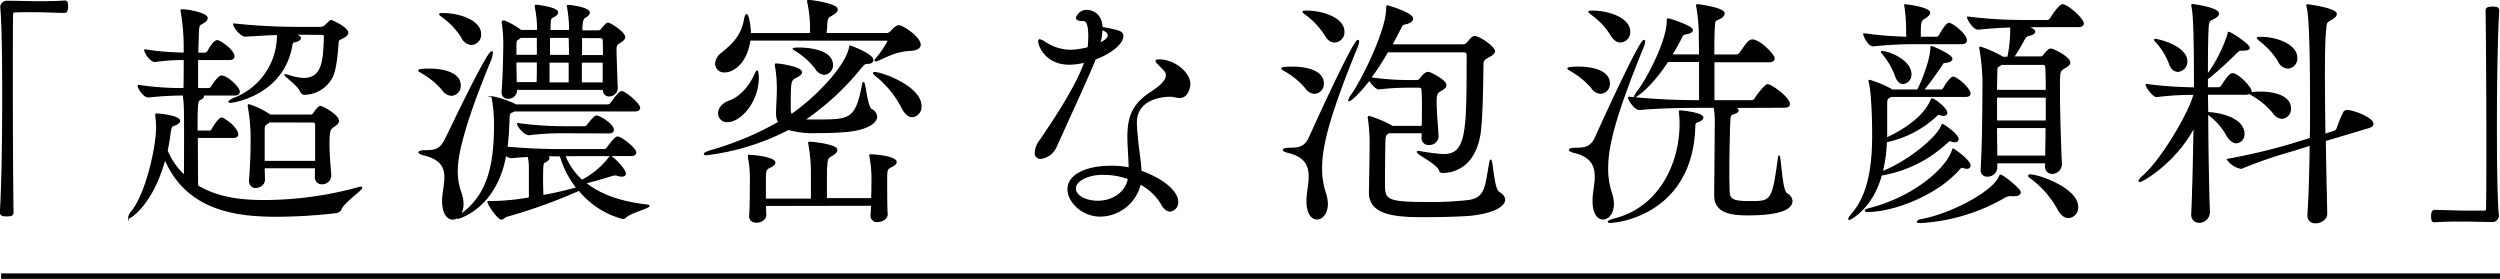
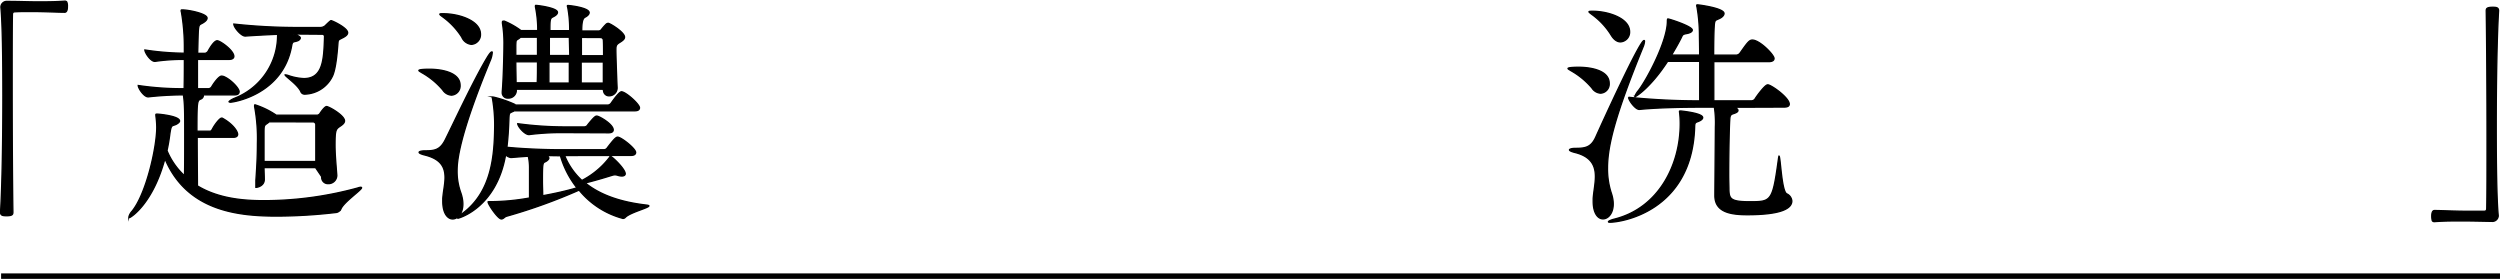
<svg xmlns="http://www.w3.org/2000/svg" width="545.24" height="60.82" viewBox="0 0 545.24 60.82">
  <defs>
    <style>.cls-1,.cls-2{stroke:#000;stroke-miterlimit:10;}.cls-1{stroke-width:0.29px;}.cls-2{fill:none;stroke-width:1.2px;}</style>
  </defs>
  <title>アセット 4</title>
  <g id="レイヤー_2" data-name="レイヤー 2">
    <g id="レイヤー_1-2" data-name="レイヤー 1">
      <path class="cls-1" d="M.63,20.85C.63,12.62.52,5,.2,1.6V1.49A1.26,1.26,0,0,1,1.54.31c2.69,0,4.68.1,6.62.1s3.76,0,6-.16c.11,0,.38.06.43.27a2.23,2.23,0,0,1,.11.92c0,.26,0,1.23-.59,1.23-1.4,0-4.52-.16-7.42-.16-1.19,0-2.37,0-3.39.06-.49,0-.59.21-.59.69-.06,2.86-.06,8.61-.06,15.23,0,9.36.06,20.49.16,27.75,0,.48-.05.81-1.34.81-.86,0-1.35-.06-1.35-.76C.47,40.43.63,30.21.63,20.85Z" />
-       <path class="cls-1" d="M43,29.94c0,3.88.06,8.29.06,10.6,4.78,2.9,10.49,3.23,14.47,3.23A77.37,77.37,0,0,0,78,41a3.09,3.09,0,0,1,.64-.16c.17,0,.22.06.22.11,0,.48-3.71,3-4.46,4.52a1.42,1.42,0,0,1-1,.86,114.48,114.48,0,0,1-12.85.8c-8.12,0-19.69-.86-24.58-12.53-2.64,9.85-7.48,12.86-7.75,12.86-.05,0-.11-.06-.11-.16a3,3,0,0,1,.7-1.24c3.07-3.77,5.38-13.88,5.38-18.34A20.66,20.66,0,0,0,34,25.26c0-.1,0-.21,0-.27s0-.1.27-.1c.48,0,4.89.43,4.89,1.5,0,.22-.27.49-.81.76-.86.37-1,0-1.29,1.93-.16,1.29-.37,2.58-.64,3.77a15.48,15.48,0,0,0,3.82,5.48c.05-2.2.05-5.37.05-8.23s0-5.48-.05-6.5A24.6,24.6,0,0,0,40,20.69h-.44a71.4,71.4,0,0,0-7.2.43H32.3c-.91,0-2.15-1.88-2.15-2.47a64.13,64.13,0,0,0,9.58.7h.43c.05-2.42.05-4,.05-6.4h-.65a43.1,43.1,0,0,0-5.75.43h-.05c-.92,0-2.16-1.89-2.16-2.48a58.9,58.9,0,0,0,8.13.7h.48v-1a44.92,44.92,0,0,0-.65-8,.64.64,0,0,1-.05-.27c0-.17.05-.17.22-.17,1.39,0,5.43.81,5.43,1.78,0,.43-.49.86-1.24,1.24s-.64.37-.81,6.45h1.62a1,1,0,0,0,.64-.43c.43-.81,1.35-2.31,2-2.31S51,11,51,12.3c0,.32-.27.65-1,.65H43.06v6.4h2.48a.91.91,0,0,0,.64-.43c.43-.76,1.56-2.32,2.15-2.32.16,0,.27.06.38.06,1.56.59,3.44,2.58,3.44,3.33,0,.38-.21.7-1,.7H44.3a.36.36,0,0,1,.05.22.87.87,0,0,1-.59.7c-.75.32-.81.53-.81,7H45.8c.27,0,.38-.21.54-.48.43-.86,1.56-2.37,2-2.37a.31.31,0,0,1,.22.06C50.7,27,51.83,28.6,51.83,29.3c0,.32-.22.64-.92.64ZM63.77,7.41c.32,0,1.72.43,1.72.86,0,.27-.32.59-.81.7-.64.21-.91,0-1.07,1-1.88,10.65-12.7,12.32-13.34,12.32-.16,0-.32-.06-.32-.11s.37-.38,1.07-.7a14.73,14.73,0,0,0,9.52-14c-2.58.11-5.54.27-7,.38h-.06C52.64,7.89,51,6,51,5.25A128.85,128.85,0,0,0,64.09,6h5.65a1.67,1.67,0,0,0,1.18-.38C72.05,4.5,72.16,4.5,72.21,4.5c.22,0,3.61,1.56,3.61,2.64,0,.43-.43.8-1.35,1.23-.48.27-.7.27-.75.86-.11,1.3-.38,5.71-1.24,7.43a6.9,6.9,0,0,1-6,3.87.89.89,0,0,1-.81-.43c-.59-1.56-3.49-3.44-3.49-3.77,0,0,0,0,.1,0a2.47,2.47,0,0,1,.65.16,11.89,11.89,0,0,0,3.33.65c4.25,0,4.36-4.25,4.52-9.15a.49.49,0,0,0-.48-.53Zm5.06,29.15H57.58c0,.81.06,1.67.06,2.58,0,1.35-1.4,1.72-1.83,1.72a1.29,1.29,0,0,1-1.35-1.4V39.3c.27-3.82.33-6,.33-8a38.1,38.1,0,0,0-.6-8,1,1,0,0,1,0-.33c0-.1,0-.1.11-.1a17.88,17.88,0,0,1,4.52,2.2l0,.06h9a.85.85,0,0,0,.65-.43c.38-.6,1.07-1.46,1.4-1.46.53,0,3.92,1.94,3.92,3.12,0,.54-.59.92-1.07,1.24-.86.59-1,.91-1,4,0,1.89.16,3.61.38,6.57v.16a1.81,1.81,0,0,1-1.89,1.72,1.35,1.35,0,0,1-1.39-1.51Zm-10.12-10a4.15,4.15,0,0,1-.32.27c-.75.54-.81.43-.81,2v6.4h11.3c0-3.17,0-5.91,0-8a.61.61,0,0,0-.65-.65Z" />
+       <path class="cls-1" d="M43,29.94c0,3.88.06,8.29.06,10.6,4.78,2.9,10.49,3.23,14.47,3.23A77.37,77.37,0,0,0,78,41a3.09,3.09,0,0,1,.64-.16c.17,0,.22.06.22.11,0,.48-3.71,3-4.46,4.52a1.42,1.42,0,0,1-1,.86,114.48,114.48,0,0,1-12.85.8c-8.12,0-19.69-.86-24.58-12.53-2.64,9.85-7.48,12.86-7.75,12.86-.05,0-.11-.06-.11-.16a3,3,0,0,1,.7-1.24c3.07-3.77,5.38-13.88,5.38-18.34A20.66,20.66,0,0,0,34,25.26c0-.1,0-.21,0-.27s0-.1.27-.1c.48,0,4.89.43,4.89,1.5,0,.22-.27.49-.81.76-.86.37-1,0-1.29,1.93-.16,1.29-.37,2.58-.64,3.77a15.48,15.48,0,0,0,3.82,5.48c.05-2.2.05-5.37.05-8.23s0-5.48-.05-6.5A24.6,24.6,0,0,0,40,20.69h-.44a71.4,71.4,0,0,0-7.2.43H32.3c-.91,0-2.15-1.88-2.15-2.47a64.13,64.13,0,0,0,9.58.7h.43c.05-2.42.05-4,.05-6.4h-.65a43.1,43.1,0,0,0-5.75.43h-.05c-.92,0-2.16-1.89-2.16-2.48a58.9,58.9,0,0,0,8.13.7h.48v-1a44.92,44.92,0,0,0-.65-8,.64.64,0,0,1-.05-.27c0-.17.05-.17.22-.17,1.39,0,5.43.81,5.43,1.78,0,.43-.49.86-1.24,1.24s-.64.37-.81,6.45h1.62a1,1,0,0,0,.64-.43c.43-.81,1.35-2.31,2-2.31S51,11,51,12.3c0,.32-.27.65-1,.65H43.06v6.4h2.48a.91.91,0,0,0,.64-.43c.43-.76,1.56-2.32,2.15-2.32.16,0,.27.06.38.06,1.56.59,3.44,2.58,3.44,3.33,0,.38-.21.7-1,.7H44.3a.36.36,0,0,1,.05.22.87.87,0,0,1-.59.7c-.75.32-.81.53-.81,7H45.8c.27,0,.38-.21.54-.48.43-.86,1.56-2.37,2-2.37a.31.31,0,0,1,.22.06C50.7,27,51.83,28.6,51.83,29.3c0,.32-.22.64-.92.64ZM63.77,7.41c.32,0,1.72.43,1.72.86,0,.27-.32.59-.81.7-.64.21-.91,0-1.07,1-1.88,10.65-12.7,12.32-13.34,12.32-.16,0-.32-.06-.32-.11s.37-.38,1.07-.7a14.73,14.73,0,0,0,9.52-14c-2.58.11-5.54.27-7,.38h-.06C52.64,7.89,51,6,51,5.25A128.85,128.85,0,0,0,64.09,6h5.65a1.67,1.67,0,0,0,1.18-.38C72.05,4.5,72.16,4.5,72.21,4.5c.22,0,3.61,1.56,3.61,2.64,0,.43-.43.8-1.35,1.23-.48.27-.7.27-.75.86-.11,1.3-.38,5.71-1.24,7.43a6.9,6.9,0,0,1-6,3.87.89.89,0,0,1-.81-.43c-.59-1.56-3.49-3.44-3.49-3.77,0,0,0,0,.1,0a2.47,2.47,0,0,1,.65.16,11.89,11.89,0,0,0,3.33.65c4.25,0,4.36-4.25,4.52-9.15a.49.49,0,0,0-.48-.53Zm5.06,29.15H57.58c0,.81.06,1.67.06,2.58,0,1.35-1.4,1.72-1.83,1.72V39.3c.27-3.82.33-6,.33-8a38.1,38.1,0,0,0-.6-8,1,1,0,0,1,0-.33c0-.1,0-.1.11-.1a17.88,17.88,0,0,1,4.52,2.2l0,.06h9a.85.85,0,0,0,.65-.43c.38-.6,1.07-1.46,1.4-1.46.53,0,3.92,1.94,3.92,3.12,0,.54-.59.92-1.07,1.24-.86.59-1,.91-1,4,0,1.89.16,3.61.38,6.57v.16a1.81,1.81,0,0,1-1.89,1.72,1.35,1.35,0,0,1-1.39-1.51Zm-10.12-10a4.15,4.15,0,0,1-.32.27c-.75.54-.81.43-.81,2v6.4h11.3c0-3.17,0-5.91,0-8a.61.61,0,0,0-.65-.65Z" />
      <path class="cls-1" d="M96.57,19.62A16.67,16.67,0,0,0,92,15.85c-.43-.27-.64-.38-.64-.48,0-.27,2.15-.27,2.26-.27,2.95,0,6.72.8,6.72,3.49a2,2,0,0,1-1.88,2.16A2.44,2.44,0,0,1,96.57,19.62Zm0,24.31v-.65c.11-1.56.49-3.12.49-4.57,0-2.15-.81-4-4.36-4.89-.91-.22-1.29-.43-1.29-.6s.48-.32,1.29-.32c2.15,0,3.34-.21,4.47-2.53,1.45-2.9,6.18-13,9-17.69.59-1,.92-1.35,1.08-1.35s.1.06.1.16A5.08,5.08,0,0,1,107,13C100,29.89,99.69,35.27,99.69,37.26a13.67,13.67,0,0,0,.81,4.79c1.24,3.6-.32,5.7-1.78,5.7C97.65,47.75,96.57,46.56,96.57,43.93Zm4.15-35.82a16,16,0,0,0-4.15-4.42c-.43-.32-.64-.48-.64-.59s.27-.1.86-.1c3.17,0,8,1.45,8,4.46a2.11,2.11,0,0,1-2,2.21A2.54,2.54,0,0,1,100.72,8.11Zm22.42,25.81a15,15,0,0,0,3.77,5.44,18,18,0,0,0,6-5c.11-.16.11-.27.22-.27.32,0,3.23,2.74,3.23,3.82,0,.27-.27.48-.76.48a2.93,2.93,0,0,1-.86-.16,2.86,2.86,0,0,0-.64-.11,3,3,0,0,0-.59.11c-.87.27-3.18,1-5.87,1.67,3,2.42,7.26,4.14,13.45,4.84.32.05.43.11.43.16,0,.43-4,1.4-5.11,2.47a.71.71,0,0,1-.54.27,18.48,18.48,0,0,1-9.57-6.18,119,119,0,0,1-15.82,5.7c-.43.11-.69.59-1.13.59-.75,0-2.9-3.17-2.9-3.71,0-.05,0-.05.11-.05a48.9,48.9,0,0,0,8.93-.81V38.28c0-.43,0-1,0-1.51a11.22,11.22,0,0,0-.27-2.69c-1.18.06-2.42.17-3.71.27h-.11a2.14,2.14,0,0,1-1.13-.59c-2,11.57-10.22,13.83-10.38,13.83s0-.06,0-.06.27-.43,1-1c6.45-4.78,6.94-12.8,7-19.14a34,34,0,0,0-.48-5.87c0-.11-.06-.16-.06-.21s.06-.16.17-.16a24.65,24.65,0,0,1,4.73,1.61c0,.05.16.11.21.16h20.12a1,1,0,0,0,.75-.48c.7-1,1.78-2.42,2.21-2.42.91,0,3.93,2.69,3.93,3.49,0,.32-.22.65-1,.65h-26.3a3.47,3.47,0,0,1-.43.21c-.7.33-.7.22-.76,1.83s-.16,3.77-.43,5.92c4.41.43,9.2.54,11.62.54h9.57a.91.91,0,0,0,.76-.49c1.13-1.45,1.77-2.26,2.2-2.26.76,0,3.93,2.48,3.93,3.34,0,.32-.22.64-1,.64Zm8.4-14.36v-.11H112.6v.43a1.71,1.71,0,0,1-1.77,1.51,1.17,1.17,0,0,1-1.29-1.24V20c.21-2.31.37-8,.37-10.11a27.18,27.18,0,0,0-.32-4.73,1.13,1.13,0,0,1,0-.38.14.14,0,0,1,.16-.16.64.64,0,0,1,.27,0,17,17,0,0,1,3.6,2.05l.11,0h3.55a24.94,24.94,0,0,0-.49-5.11.83.83,0,0,1,0-.32c0-.06,0-.06.11-.06.43,0,4.68.54,4.68,1.51,0,.38-.38.7-1,1s-.65.59-.65,3h4.31a25.35,25.35,0,0,0-.43-5.11.71.71,0,0,1-.06-.32c0-.06.06-.06.11-.06.43,0,4.63.49,4.63,1.56,0,.33-.33.7-.92,1s-.7,1.51-.7,3h3.71a.74.74,0,0,0,.59-.32,11.27,11.27,0,0,1,1-1.13.69.69,0,0,1,.49-.22c.37,0,3.55,1.94,3.55,3,0,.53-.59.86-1.08,1.18-.81.48-.81.81-.81,1.72,0,1.13.17,5.92.27,8.18a1.72,1.72,0,0,1-1.72,1.72,1.17,1.17,0,0,1-1.23-1.29ZM117.23,8.11h-3.71a3.34,3.34,0,0,1-.38.32c-.65.43-.59.27-.65,1.4v2.26h4.74Zm-4.74,5.37c0,1.56.06,3.23.06,4.58h4.62c.06-1.29.06-2.91.06-4.58Zm10.6,15.44a56.85,56.85,0,0,0-7.69.43h-.05c-.92,0-2.43-1.77-2.43-2.37a77.23,77.23,0,0,0,10.39.7h4.14a.9.9,0,0,0,.75-.48c1.29-1.61,1.67-1.88,1.94-1.88.53,0,3.6,1.77,3.6,3,0,.32-.21.64-1,.64Zm-4.09,5,.11.06c.43.1.59.32.59.53s-.37.6-.86.81-.54.49-.54,4.2c0,1.07.06,2.09.06,3.17,2.63-.48,5-1,7.47-1.72a20.3,20.3,0,0,1-3.6-7Zm5.17-25.81h-4.36c0,1.23,0,2.63,0,4h4.46Zm0,10c0-1.29,0-2.91,0-4.58h-4.46v4.58Zm2.63-9.95c0,1.23,0,2.63,0,4h4.84c0-1.51,0-2.75-.05-3.45a.62.62,0,0,0-.54-.53Zm4.79,5.37h-4.84v4.58h4.84Z" />
-       <path class="cls-1" d="M154.07,33.71c-.33,0-.43-.06-.43-.11,0-.21.64-.48,1.34-.7a66.5,66.5,0,0,0,14.9-6.24A3.34,3.34,0,0,1,169.4,25v-.21c0-1.4.16-3.66.16-4.73a28.42,28.42,0,0,0-.38-5.54,1.67,1.67,0,0,1-.05-.43c0-.11.05-.11.21-.11.7,0,5.43.7,5.43,1.77,0,.33-.32.65-1,1-1.46.7-1.46.7-1.46,7.15a2.48,2.48,0,0,0,.27,1.13c5.33-3.6,12-10.59,12.75-14.73,0-.16,0-.22.11-.22s4.89,1.78,4.89,3c0,.38-.32.7-1,.7s-.75,0-1.67,1.08a57.38,57.38,0,0,1-12.26,11.29,9.41,9.41,0,0,0,1.24.05h1.66c7.05,0,8.39-.05,9.85-7.74.05-.32.1-.43.16-.43.38,0,.7,5.27,1.72,5.86a1.87,1.87,0,0,1,1.13,1.56c0,1.4-2.37,2.91-7,3.23-1.83.16-4.25.21-6.08.21a19.6,19.6,0,0,1-6.13-.7A52,52,0,0,1,154.07,33.71Zm9.46-25c-.7,5.11-3.71,6.94-5.43,6.94a1.82,1.82,0,0,1-2-1.73,3.19,3.19,0,0,1,1.4-2.36c3.33-2.69,4.41-4.47,5-7.75.11-.37.22-.59.32-.59.38,0,.81,2.64.81,4.14h13.18v-1a27.89,27.89,0,0,0-.59-5.8.89.89,0,0,1-.06-.33s0-.11.11-.11c.75,0,6.29.76,6.29,1.94,0,.38-.37.75-1,1.13-1.13.65-1.13.59-1.29,2.15,0,.76-.11,1.29-.16,2h13.39a1.69,1.69,0,0,0,.81-.43c.16-.21,1.13-1.29,1.77-1.29.06,0,.17.06.22.06,1.34.48,4.36,2.63,4.36,4.08,0,.59-.6,1.13-2.1,1.19-3.12.16-5.06,1.29-7.16,2.2a2.69,2.69,0,0,1-.43.11c-.1,0-.1,0-.1-.06a.66.66,0,0,1,.21-.37A21.65,21.65,0,0,0,193.71,9a.3.3,0,0,0-.33-.27Zm-6.77,16c0-1,.75-2.1,2.42-2.69,2.36-.86,4.41-3.22,5.64-6.08.16-.32.22-.43.33-.43s.21,1.19.21,1.35c0,5.38-3.92,9.63-6.67,9.63A1.76,1.76,0,0,1,156.76,24.67Zm10.16,20.06c0,.92.06,1.73.06,2.1,0,1-1.08,1.56-2,1.56-.75,0-1.45-.37-1.45-1.24V47c.16-1.72.16-7.63.16-8.66a22.53,22.53,0,0,0-.43-4,2.24,2.24,0,0,0,0-.27c0-.16,0-.16.22-.16.86,0,5.48.48,5.48,1.56,0,.27-.27.64-1.07,1s-1,.59-1,2.74c0,1.08,0,2.74,0,4.25H177V37.58a32.74,32.74,0,0,0-.54-6,1.67,1.67,0,0,1-.05-.43c0-.11.05-.11.16-.11.48,0,5.92.54,5.92,1.67,0,.37-.38.75-1,1.13-1.07.64-1.07.59-1.23,2.52-.06.43-.06.92-.06,7h9.95c.06-2.1.06-4.36.06-5a26.87,26.87,0,0,0-.43-4.14,1.91,1.91,0,0,0-.06-.27c0-.16.06-.16.22-.16.81,0,5.48.38,5.48,1.56,0,.27-.26.64-1.07,1-1,.43-1,.91-1,2.9,0,2.21,0,6.19.11,7.42.05.92-1,1.62-2.05,1.62A1.24,1.24,0,0,1,190,47.05v-.16c.05-.49.1-1.29.1-2.16Zm11-29.85a16.69,16.69,0,0,0-4.3-3.87c-.43-.27-.64-.38-.64-.43a5.32,5.32,0,0,1,1.34-.11c.65,0,7.21.06,7.21,3.66a1.91,1.91,0,0,1-1.78,2A2.38,2.38,0,0,1,177.89,14.88Zm18.83,8.55a21.69,21.69,0,0,0-5.92-7.15c-.16-.16-.27-.27-.27-.38s.06-.1.22-.1c1.4,0,10.06,3,10.06,7.31A2.13,2.13,0,0,1,199,25.42C198.23,25.42,197.42,24.83,196.72,23.43Z" />
-       <path class="cls-1" d="M230.38,31.83A4.2,4.2,0,0,1,227,34.51a1.09,1.09,0,0,1-1.19-1.23,4.82,4.82,0,0,1,1.08-2.69c2.74-4,7.58-11.24,9.52-16.46.05-.22.21-.43.27-.65a13.9,13.9,0,0,1-3.44.49c-5.11,0-6.67-3.93-6.67-5,0-.22.1-.27.21-.27a3,3,0,0,1,1,.48A10.39,10.39,0,0,0,233.34,11a16.46,16.46,0,0,0,4-.59,19.92,19.92,0,0,0,.16-2.48c0-3.44-.86-3.49-1.34-3.49-.86,0-1.34-.16-1.34-.54A2.21,2.21,0,0,1,237,2.3c.27,0,3.17.05,3.33,3.71,4,.75,4.52.91,4.52,1.93,0,1.51-2.64,3.72-6,4.9C238.29,14.29,237.65,15.9,230.38,31.83ZM240,47.1c-4.14,0-7.05-3.28-7.05-5.81,0-3.17,4-5,9.42-5a19,19,0,0,1,3.92.37c0-2.26-.27-4.73-.27-6.72,0-4.63,1.13-7.26,5.11-9.84,1.78-1.19,3.28-2.42,3.28-3.66,0-.59,0-.7-1.5-2.21-.43-.43-.76-.75-.76-.91s.22-.22.7-.22c3.28,0,6.62,2.8,6.62,5.22,0,.81-.54,2.91-2.15,2.91a7.64,7.64,0,0,1-1.45-.22,2.66,2.66,0,0,0-.7-.05c-1.67,0-7.37.53-7.37,5.81,0,.86.11,1.88.21,3.06.16,2.21.7,5.11.81,7.53,4.46,1.56,8,4.25,8,6.67A1.86,1.86,0,0,1,255.18,46c-.59,0-1.24-.43-1.83-1.51a11.93,11.93,0,0,0-4.68-4.41A9.07,9.07,0,0,1,240,47.1Zm.86-9.14c-3.93,0-6.35,1.56-6.35,3.12,0,1.93,2.75,2.85,4.9,2.85,3.33,0,6.24-2,6.72-5A15.85,15.85,0,0,0,240.82,38Zm-1-28.46a6.89,6.89,0,0,0,1.51-1,1.09,1.09,0,0,0,.37-.81c0-.7-.86-1.08-1.45-1.29A13.44,13.44,0,0,1,239.85,9.5Z" />
-       <path class="cls-1" d="M284.81,19.19a16.67,16.67,0,0,0-4.57-3.77c-.43-.27-.65-.38-.65-.48,0-.27,2.16-.27,2.26-.27,3,0,6.73.8,6.73,3.49a2,2,0,0,1-1.89,2.16A2.43,2.43,0,0,1,284.81,19.19Zm.27,24.74v-.65c.11-1.56.48-3.23.48-4.78,0-2.26-.8-4.31-4.35-5.22-.92-.22-1.29-.43-1.29-.59s.48-.33,1.29-.33c2.15,0,3.44-.21,4.46-2.52,1.67-3.72,9.58-21,10.49-21,.11,0,.11.05.11.21a3.88,3.88,0,0,1-.27,1.08c-6.24,15.27-7.8,21.78-7.8,26.57a16.74,16.74,0,0,0,.81,5.33c1.23,3.6-.33,5.7-1.78,5.7C286.16,47.75,285.08,46.56,285.08,43.93ZM289,7.57a16.49,16.49,0,0,0-4.14-4.41c-.43-.33-.64-.49-.64-.59s.26-.11.86-.11c3.17,0,8,1.45,8,4.46a2.11,2.11,0,0,1-2,2.21C290.35,9.13,289.6,8.7,289,7.57Zm21.2,22.48V28.92h-7.32c-.7.48-.81.48-.86,1.78-.05.64-.11,6.45-.11,9.09,0,3.76.06,4.41,9.36,4.41a72.58,72.58,0,0,0,9-.43c4-.54,3.76-3.61,4.68-8.34.05-.32.1-.48.16-.48.37,0,.59,6.34,1.77,7,.81.48,1.24,1,1.24,1.61,0,1.4-2.58,2.91-7.8,3.39-2.31.16-6.35.27-9.68.27-6,0-11.94-.32-11.94-5.22v-.11c.05-1.5.16-10.11.16-11.18a39.61,39.61,0,0,0-.38-4.84c0-.11-.05-.17-.05-.22a.2.2,0,0,1,.21-.22,27.15,27.15,0,0,1,4.58,1.89,2,2,0,0,1,.37.27h6.62c.05-1.83.05-3.18.05-4.41s0-2.37-.1-3.66a.59.59,0,0,0-.6-.54h-2.63a51.87,51.87,0,0,0-6.19.38h-.05c-.54,0-1.62-1.19-2.05-1.94-2.47,3.23-4.14,4.52-4.41,4.52-.05,0-.05,0-.05-.05a3.75,3.75,0,0,1,.7-1.3c2.31-3.28,7.58-14,7.58-18.71,0-.6.11-.6.11-.6s5.49,1.56,5.49,2.8c0,.43-.49.86-1.51,1.08-.81.16-.81.37-1.13,1-.54,1.07-1.18,2.31-1.93,3.66H319a1.26,1.26,0,0,0,1-.43c1-1.19,1.29-1.4,1.61-1.4,1,0,4.3,2.26,4.3,3.17,0,.38-.32.7-1,1.08s-1.5.7-1.5,1.61c-.06,2.64-.11,11.24-.59,14.9-1,7.53-5.71,8.82-8.13,8.82-.27,0-.53,0-.64-.32-.43-1.56-4.9-3.61-4.9-4.09,0-.05.06-.11.22-.11s.21.06.37.06a46.42,46.42,0,0,0,5,.64c5.22,0,5.27-4.68,5.27-21.73,0-.59-.32-.75-.86-.75H302.61A61.77,61.77,0,0,1,298.9,17a58.79,58.79,0,0,0,8.39.6h1.78a.86.86,0,0,0,.7-.43c.16-.22,1-1.35,1.67-1.35a2.46,2.46,0,0,1,.48.11c.43.21,3.39,1.61,3.39,2.63,0,.54-.65.92-1.13,1.19-.86.48-1,.86-1,2.47,0,1.83.21,4.2.43,7.48a1.82,1.82,0,0,1-1.94,1.77,1.35,1.35,0,0,1-1.5-1.4Z" />
      <path class="cls-1" d="M347.2,19.19a16.82,16.82,0,0,0-4.57-3.77c-.43-.27-.65-.38-.65-.48,0-.27,2.15-.27,2.26-.27,3,0,6.72.8,6.72,3.49a2,2,0,0,1-1.88,2.16A2.43,2.43,0,0,1,347.2,19.19Zm.27,24.74v-.65c.11-1.56.48-3.23.48-4.78,0-2.26-.81-4.31-4.36-5.22-.91-.22-1.29-.43-1.29-.59s.49-.33,1.29-.33c2.16,0,3.45-.21,4.47-2.52,1.67-3.72,9.57-21,10.49-21,.11,0,.11.05.11.21a3.88,3.88,0,0,1-.27,1.08c-6.24,15.27-7.8,21.78-7.8,26.57a17,17,0,0,0,.8,5.33c1.24,3.6-.32,5.7-1.77,5.7C348.54,47.75,347.47,46.56,347.47,43.93Zm3.87-36.36a15.79,15.79,0,0,0-4.14-4.41c-.43-.33-.65-.49-.65-.59s.27-.11.86-.11c3.18,0,8,1.45,8,4.46a2.12,2.12,0,0,1-2,2.21C352.74,9.13,352,8.7,351.34,7.57ZM366.45,27a20,20,0,0,0-.16-2.64v-.1s0-.06.27-.06c2.85.32,4.79.81,4.79,1.45,0,.38-.54.7-1.18.92s-.54.48-.6,1.77c-.91,17.81-16,20.12-18.39,20.12-.27,0-.38,0-.38-.11s.54-.37,1.19-.54C361.78,45.43,366.45,35.91,366.45,27Zm11.73-3.61c.59.22.86.43.86.7s-.32.49-1,.7-.75.49-.8,1.51c-.11,1.77-.22,7.53-.22,11.83,0,1.29.05,2.42.05,3.28.06,1.94.38,2.59,4.47,2.59,4.84,0,5.05,0,6.35-9.47a4.25,4.25,0,0,1,.1-.49c.33,0,.54,7.59,1.67,8.23a1.87,1.87,0,0,1,1.13,1.56c0,1.73-2.58,3-9.68,3-3.39,0-7.1-.43-7.1-4.15v-.21c0-1.35.11-13.93.11-14.79a23.38,23.38,0,0,0-.22-4.31h-3c-2.8,0-9,.06-13.34.49h-.05c-.86,0-2.32-2-2.32-2.64A151.23,151.23,0,0,0,370.7,22V13.38h-7c-3.71,5.7-6.88,7.69-7.1,7.69l-.05-.06a4.89,4.89,0,0,1,.8-1.29c1.89-2.47,6.3-10.75,6.3-15.11,0-.48.1-.48.1-.48.33,0,5.33,1.61,5.33,2.42,0,.32-.38.64-1.4.8-.81.16-.75.38-1.07,1-.65,1.29-1.35,2.47-2.05,3.66h6.13c0-2-.05-3.66-.05-4.52a36,36,0,0,0-.54-6,.76.76,0,0,1-.05-.33c0-.1.05-.1.21-.1S376,1.76,376,2.94c0,.32-.27.7-.81,1-1.13.59-1.24.22-1.34,2-.06,1-.11,3.39-.11,6.08h5a1.09,1.09,0,0,0,.75-.43c1.56-2.21,2-2.85,2.69-2.85,1.61,0,4.73,3.22,4.73,4,0,.37-.27.7-1.18.7H373.77V22H382a1,1,0,0,0,.81-.49c.43-.7,2.15-3,2.69-3a.63.63,0,0,1,.32.06c1.13.43,4.41,2.85,4.41,4.14,0,.32-.22.64-1.08.64Z" />
-       <path class="cls-1" d="M412.44,21c-1,.48-1,.48-1,2.21,0,1.34,0,2.85,0,4.46,0,.81,0,1.61,0,2.47,1.77-.8,7.85-3.76,9.73-8.28.06-.16.11-.27.22-.27.43,0,3.17,2.05,3.17,3,0,.33-.21.54-.7.54a3.41,3.41,0,0,1-.64-.11,2.63,2.63,0,0,0-.43-.1c-.22,0-.27.1-.54.37a22.79,22.79,0,0,1-10.87,5.6,31.09,31.09,0,0,1-.91,6.61c5.76-2.26,11.89-7.37,13-10,.05-.17.1-.33.21-.33s3.34,2.1,3.34,3.18c0,.32-.22.53-.65.53a1.66,1.66,0,0,1-.64-.1,1.26,1.26,0,0,0-.38-.11c-.32,0-.48.21-.81.48a27.69,27.69,0,0,1-14.25,7c-2,7.37-6.83,9.68-6.94,9.68s-.11,0-.11-.11.22-.48.7-1.07c3.87-4.41,4.52-11.3,4.52-17.38,0-2.69-.16-9.14-.75-11.35a2.07,2.07,0,0,0-.06-.26c0-.11.06-.11.11-.11a23.57,23.57,0,0,1,4.63,1.93c.05.06.16.11.21.17h5.65c1.45-2.85,2.9-7.1,2.9-9.26,0-.16,0-.21.06-.21.32,0,4.46,1.83,4.46,2.63,0,.33-.37.65-1.34.76-.7.05-.65.27-1,.8-.92,1.35-2.32,3.39-3.88,5.28h3.93a.87.87,0,0,0,.59-.43c.48-.92,1.56-2.37,2-2.37a2.24,2.24,0,0,1,.27.05c1.56.76,3.39,2.69,3.39,3.5,0,.32-.22.59-.92.59Zm5.64-11.51a85.68,85.68,0,0,0-9.52.48h-.05c-.91,0-2-2-2-2.58a76.09,76.09,0,0,0,9.41.76c0-.33-.05-.7-.05-1a35.6,35.6,0,0,0-.38-5.7,1.06,1.06,0,0,1-.05-.33c0-.05,0-.05.05-.05.33,0,5.33.64,5.33,1.72,0,.32-.33.65-.86,1-1.19.75-1.19.75-1.19,4.36h3.66a1,1,0,0,0,.59-.44c.06-.16,1.4-2.58,2.05-2.58a.39.39,0,0,1,.27.06c1.5.7,3.49,2.58,3.49,3.6,0,.32-.21.7-1,.7ZM429,36.67a1.59,1.59,0,0,1-.65-.11,1.7,1.7,0,0,0-.48-.11c-.22,0-.32.16-.59.43-5.22,5.92-14.74,9.2-19.8,9.2-.37,0-.64,0-.64-.16s.27-.22.81-.38c9.57-2.42,16.78-8.55,18.18-12.69.05-.16.05-.32.16-.32s3.65,2.47,3.65,3.6C429.59,36.45,429.38,36.67,429,36.67ZM413.4,16.44a16.21,16.21,0,0,0-2.63-4.57c-.27-.32-.43-.48-.43-.54s.05-.05.11-.05c1.61,0,6.29,2,6.29,4.89a1.9,1.9,0,0,1-1.61,2C414.48,18.22,413.78,17.68,413.4,16.44Zm25.93,26.2h-.7a2.53,2.53,0,0,0-1.45.37,41.44,41.44,0,0,1-18.13,5.49c-.54,0-.86,0-.86-.16s.38-.32,1.24-.49c6.45-1.29,15.22-6,16.62-9.25.11-.21.11-.37.27-.37.48,0,4.25,3,4.25,3.71C440.57,42.37,440.14,42.64,439.33,42.64Zm6.88-7.16H435.46v1.19a2,2,0,0,1-2,1.72,1.25,1.25,0,0,1-1.34-1.4v-.16c.32-5.38.38-13,.38-17a45.41,45.41,0,0,0-.65-9.09c0-.16-.05-.21-.05-.32s.05-.11.1-.11a25.23,25.23,0,0,1,4.84,2.15l.06.06h1.13a29.71,29.71,0,0,0,.64-6.67c-1.93.05-3.87.16-7.15.48h-.05c-.86,0-2.21-2-2.21-2.58a96.77,96.77,0,0,0,11.46.75h5.91a1,1,0,0,0,.7-.43c.59-1,2-3,2.58-3a.65.65,0,0,1,.33.06c1.66.64,4.19,3.17,4.19,4,0,.32-.27.65-1.13.65H442c.48.16,1.72.59,1.72,1.13,0,.32-.38.59-1.29.8-.59.11-.75.49-1,.86a38.56,38.56,0,0,1-2.31,3.88h5.92a.78.78,0,0,0,.69-.38c.33-.43,1.08-1.35,1.51-1.35.65,0,4.14,1.83,4.14,2.91,0,.54-.64.86-1.18,1.18-1.08.59-1.08,1-1.08,4.47,0,4.51.22,12.31.43,16.46v.1a2,2,0,0,1-2,1.94,1.4,1.4,0,0,1-1.4-1.56ZM436.53,14a3.33,3.33,0,0,1-.48.32c-.48.27-.59.22-.59,1.56,0,.86-.06,2.21-.06,3.87h10.92c0-2.26-.05-4.14-.11-5.16,0-.16-.21-.59-.53-.59Zm9.79,7.15H435.4v5.27h10.92ZM435.4,27.79c0,2.15.06,4.3.06,6.29h10.75c0-2,.06-4.14.06-6.29Zm13.4,17.7a20.9,20.9,0,0,0-6.08-6.83c-.22-.16-.27-.27-.27-.33s.11-.16.27-.16c2,0,10.38,3,10.38,6.94a2.13,2.13,0,0,1-1.94,2.31C450.36,47.42,449.5,46.89,448.8,45.49Z" />
-       <path class="cls-1" d="M481.82,46.4a2.19,2.19,0,0,1-2.21,2.05,1.56,1.56,0,0,1-1.56-1.78v-.11c.22-4.89.38-12,.49-18.93-4,7.75-11.3,11.94-11.89,11.94a.11.11,0,0,1-.11-.11c0-.16.22-.48.81-1,4-3.39,10.27-14,11.19-17.92a65.46,65.46,0,0,0-8.18.49h-.05c-.65,0-2.21-2-2.21-2.58a89.68,89.68,0,0,0,10.54.75c0-14.9-.32-16.46-.53-17.7a1.07,1.07,0,0,1-.06-.37c0-.11.06-.11.11-.11.21,0,5.65.75,5.65,1.94,0,.32-.27.64-.92,1-.86.49-1.24.33-1.34,2.05-.11,2.1-.16,5.86-.16,10.38a32.07,32.07,0,0,0,4.51-8.77c.11-.38.06-.54.17-.54.43,0,4.46,2.64,4.46,3.34,0,.27-.38.48-1.13.48h-.59c-.54,0-.65.22-1.08.59A78.24,78.24,0,0,1,481.65,17a1.17,1.17,0,0,0-.26.17v2h2.47a1,1,0,0,0,.7-.43c1.34-2.1,1.88-2.64,2.37-2.64,1.18,0,4,3,4,3.77,0,.27-.22.64-1.08.64h-8.44c0,1.35.05,2.69.05,4.09h.21c2.48.06,7.7,1.29,7.7,4.57a1.78,1.78,0,0,1-1.62,1.94c-.64,0-1.34-.43-2-1.51a14.29,14.29,0,0,0-4.19-4.73c-.06,0-.06-.05-.11-.11.05,7.48.16,15.55.38,21.52Zm-8.66-32.59a14.89,14.89,0,0,0-2.8-4.58c-.27-.26-.43-.43-.43-.53s.05-.06.11-.06c1,0,6.88,1.62,6.88,4.74A2.09,2.09,0,0,1,475,15.53C474.29,15.53,473.53,15,473.16,13.81ZM507.1,30.64c.1,5.65.21,11.3.32,15.92.05,1.19-1.24,2-2.42,2A1.5,1.5,0,0,1,503.38,47v-.21c.27-4,.44-9.52.49-15.17l-4.14,1.29A97,97,0,0,0,489,36.61a.51.51,0,0,1-.32.06,4.58,4.58,0,0,1-2.85-1.89,131.53,131.53,0,0,0,13.66-3.22l4.41-1.35c.06-2.26.06-4.52.06-6.72,0-18.13-.49-20.87-.76-22a1.13,1.13,0,0,1-.05-.38c0-.05,0-.05.05-.05s6.3.81,6.3,2c0,.38-.43.81-1.13,1.18-1.19.7-1,.65-1.19,2.26-.21,1.83-.27,5.54-.27,10.17,0,3.76.06,8.17.11,12.64l2.1-.65a1.06,1.06,0,0,0,.65-.7,25.89,25.89,0,0,1,1.45-3.49c.11-.27.54-.33.75-.33,1.83.11,5.54,1.78,5.54,2.85,0,.27-.21.6-.91.81Zm-11.25-6a16.65,16.65,0,0,0-4.41-3.77c-.43-.27-.64-.37-.64-.48,0-.27,2.1-.27,2.2-.27,2.85,0,6.51.81,6.51,3.5a2,2,0,0,1-1.83,2.15A2.36,2.36,0,0,1,495.85,24.62Zm1.08-11.35a16.78,16.78,0,0,0-4-4.41c-.38-.32-.6-.49-.6-.59s.27-.11.81-.11c3.18,0,7.75,1.51,7.75,4.46A2.07,2.07,0,0,1,499,14.83,2.41,2.41,0,0,1,496.93,13.27Z" />
      <path class="cls-1" d="M544.42,27.74c0,8.23.11,15.81.43,19.25v.11a1.27,1.27,0,0,1-1.35,1.18c-2.63-.05-4.67-.1-6.61-.1s-3.77,0-6,.16c-.1,0-.37-.06-.43-.27a4.21,4.21,0,0,1-.1-.92c0-.26,0-1.23.59-1.23,1.4,0,4.52.16,7.42.16,1.18,0,2.37,0,3.39,0,.48,0,.59-.22.59-.7.06-2.85.06-8.61.06-15.23,0-9.35-.06-20.49-.17-27.75,0-.48.06-.81,1.4-.81.81,0,1.29.06,1.29.76C544.58,8.16,544.42,18.38,544.42,27.74Z" />
      <line class="cls-2" x1="0.24" y1="60.22" x2="545.24" y2="60.22" />
    </g>
  </g>
</svg>